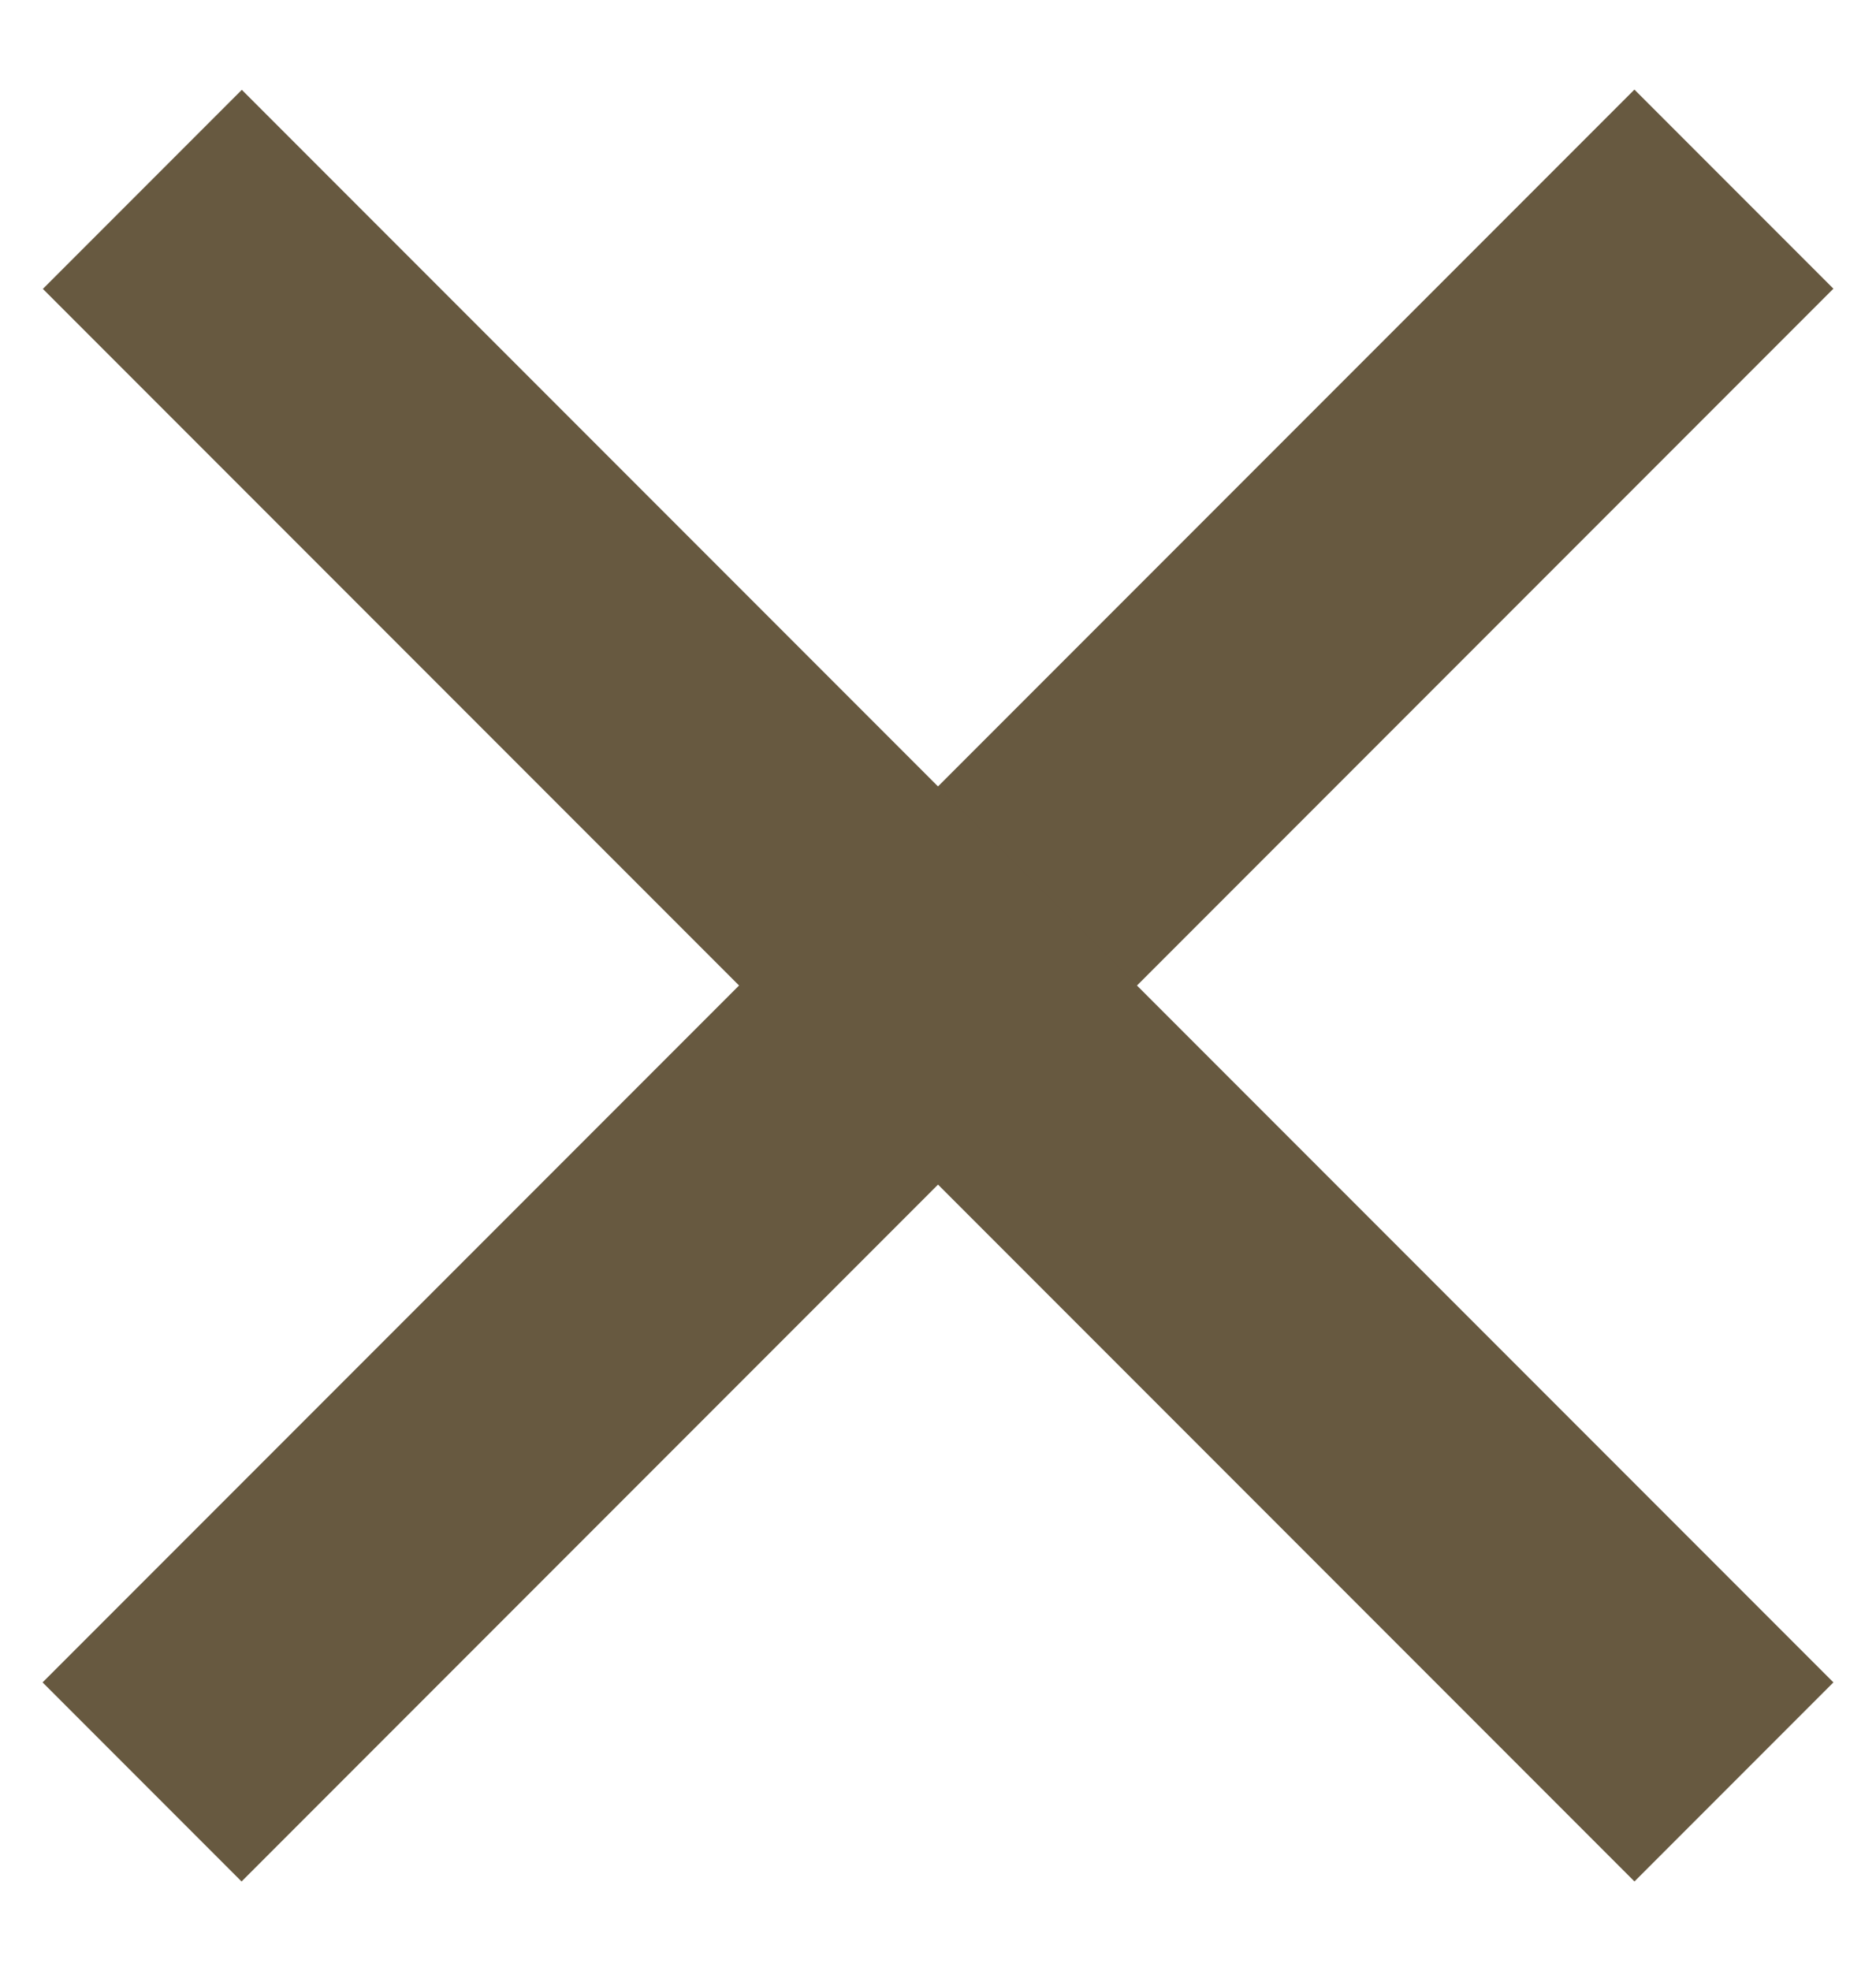
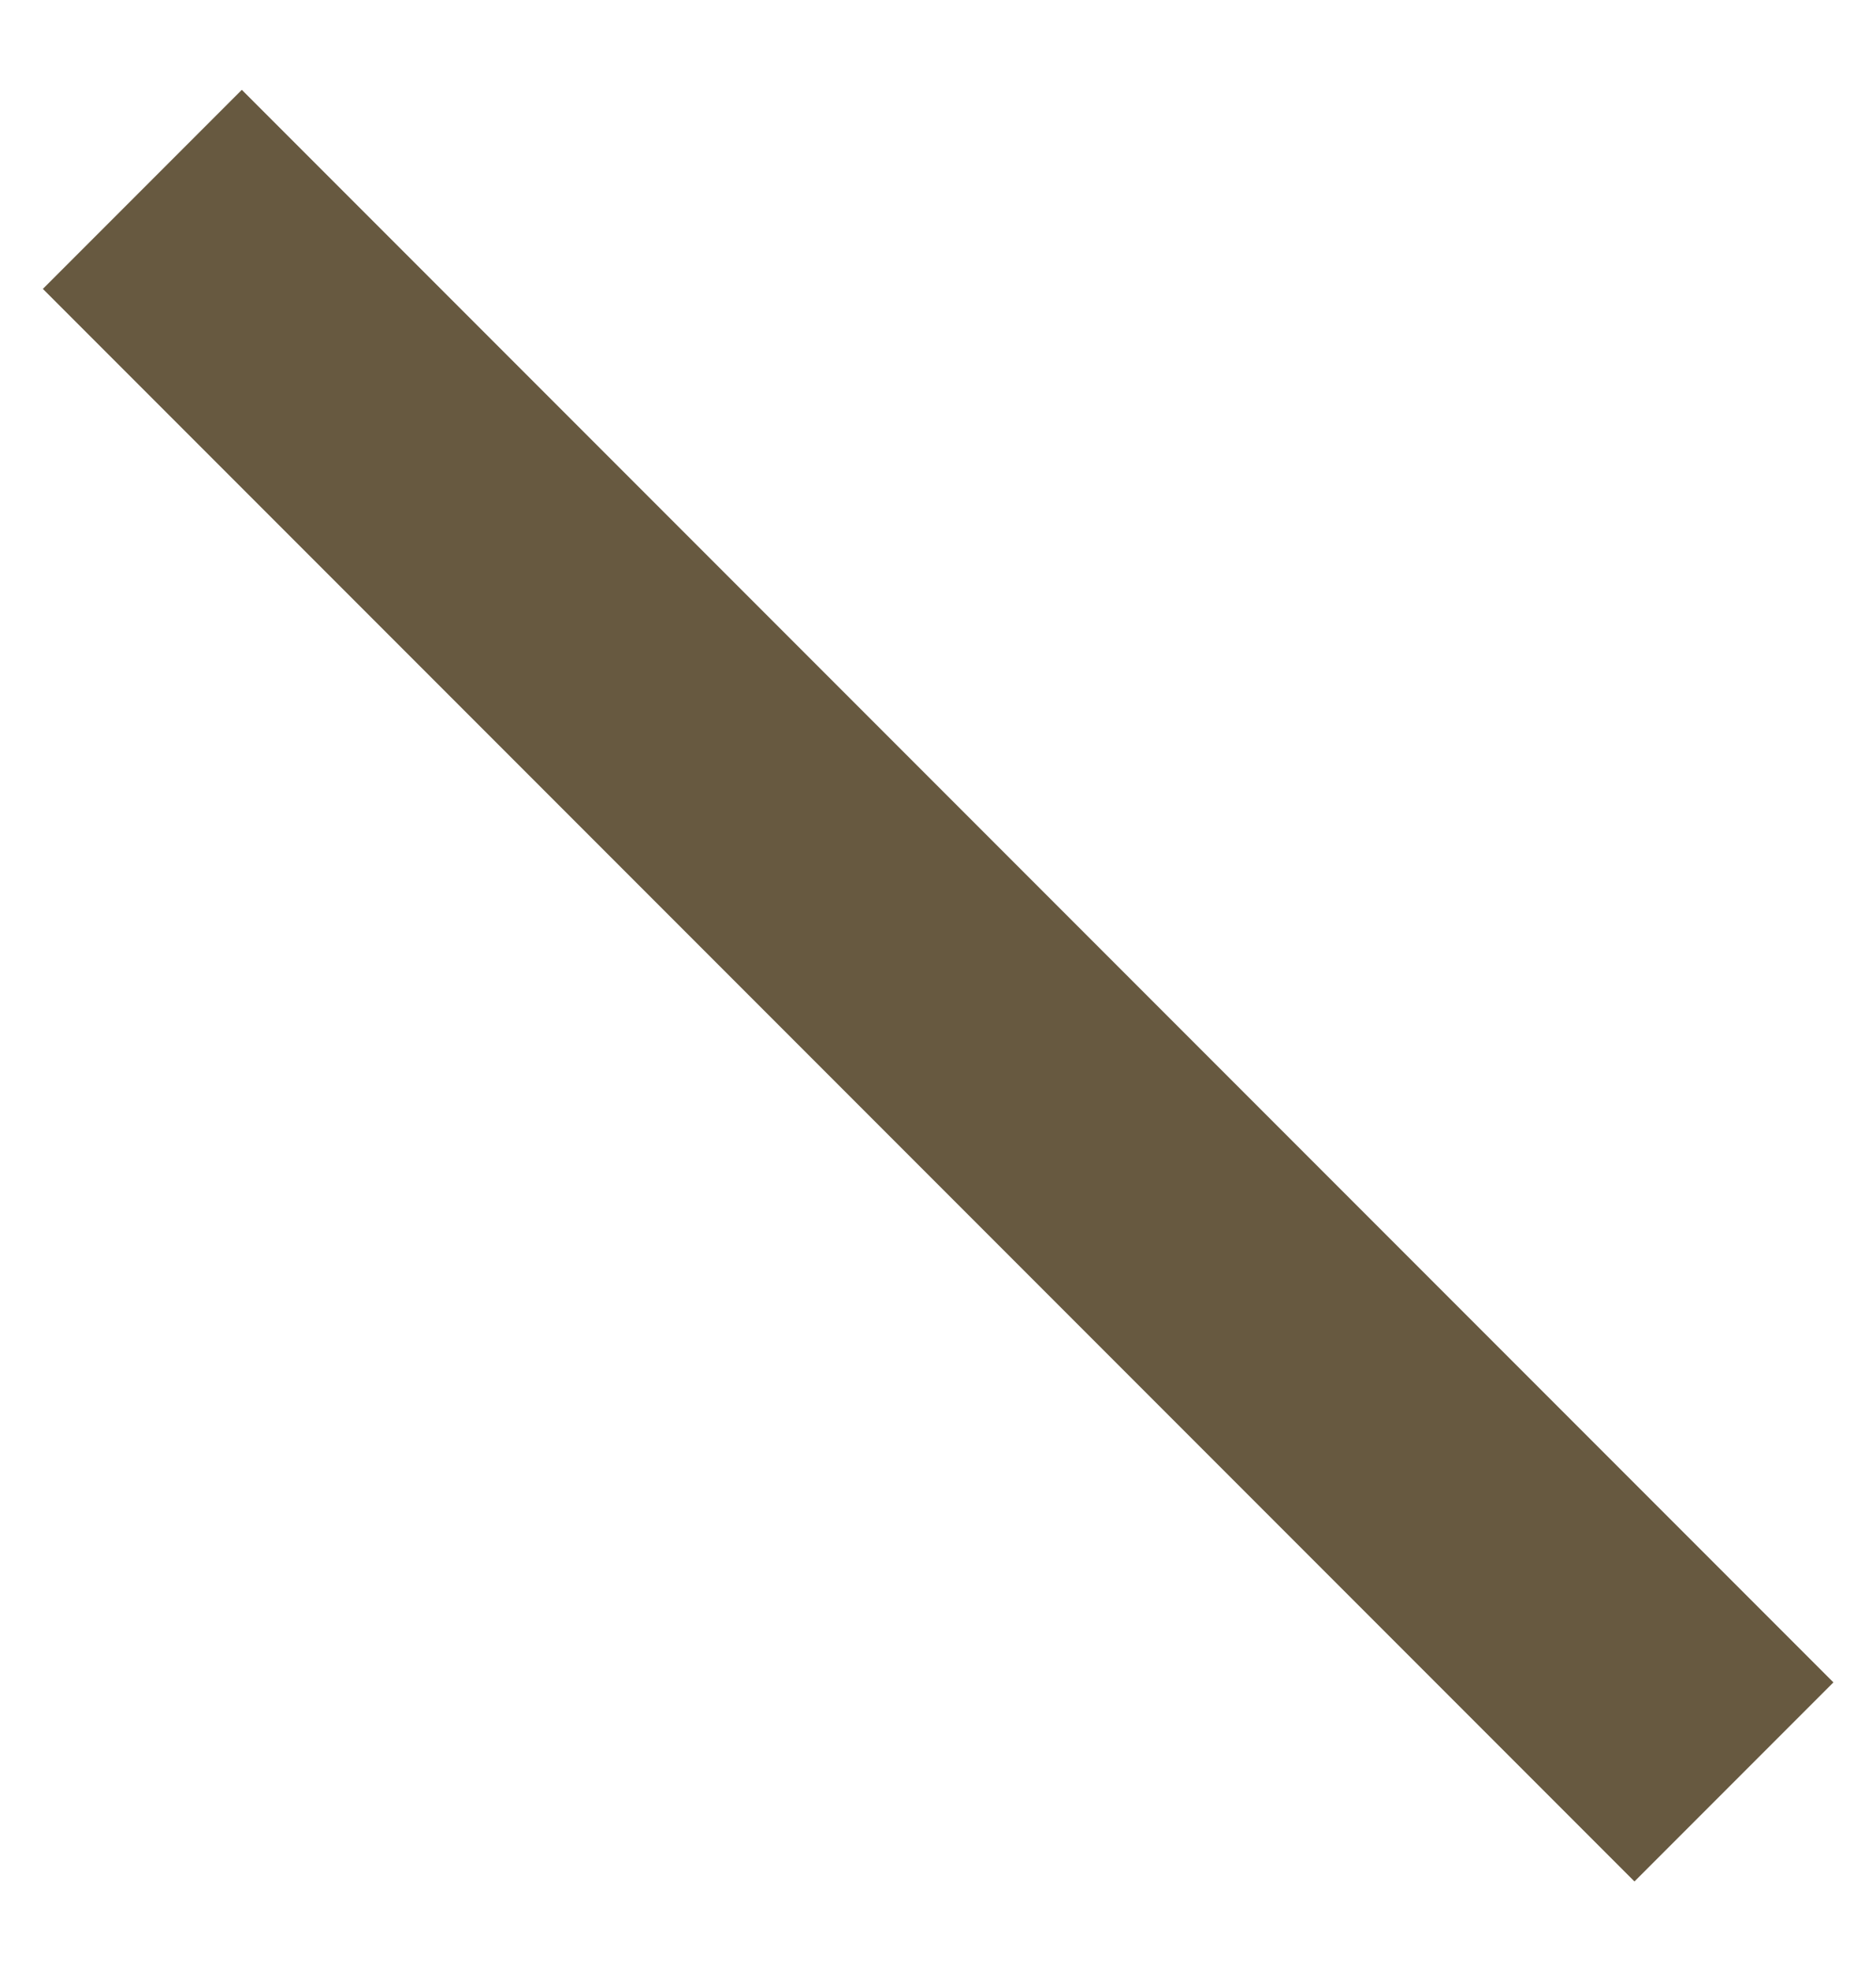
<svg xmlns="http://www.w3.org/2000/svg" width="20" height="21" viewBox="0 0 20 21" fill="none">
-   <rect x="0.454" y="17.925" width="24" height="3" transform="rotate(-45 0.454 17.925)" fill="#675940" />
  <rect width="24" height="3" transform="matrix(-0.707 -0.707 -0.707 0.707 19.546 17.925)" fill="#675940" />
</svg>